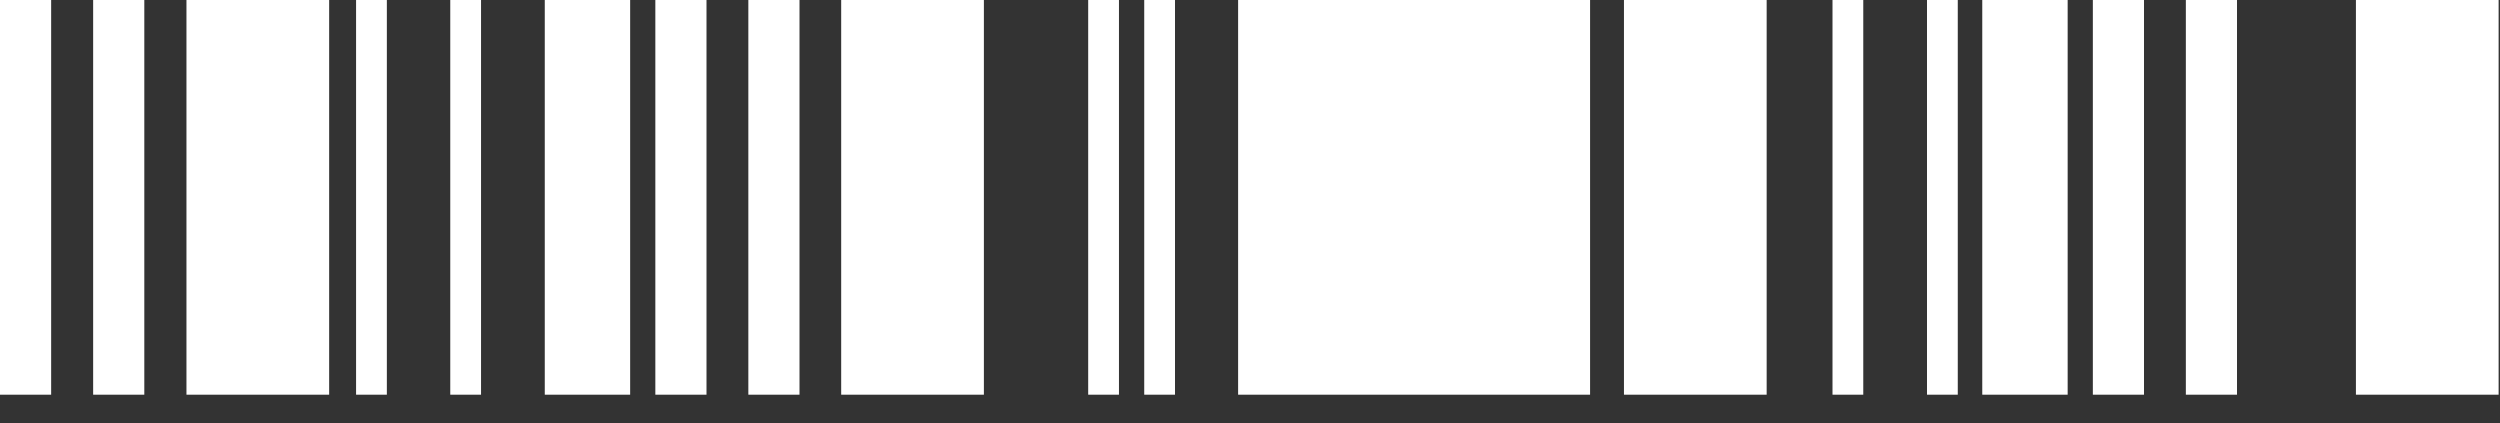
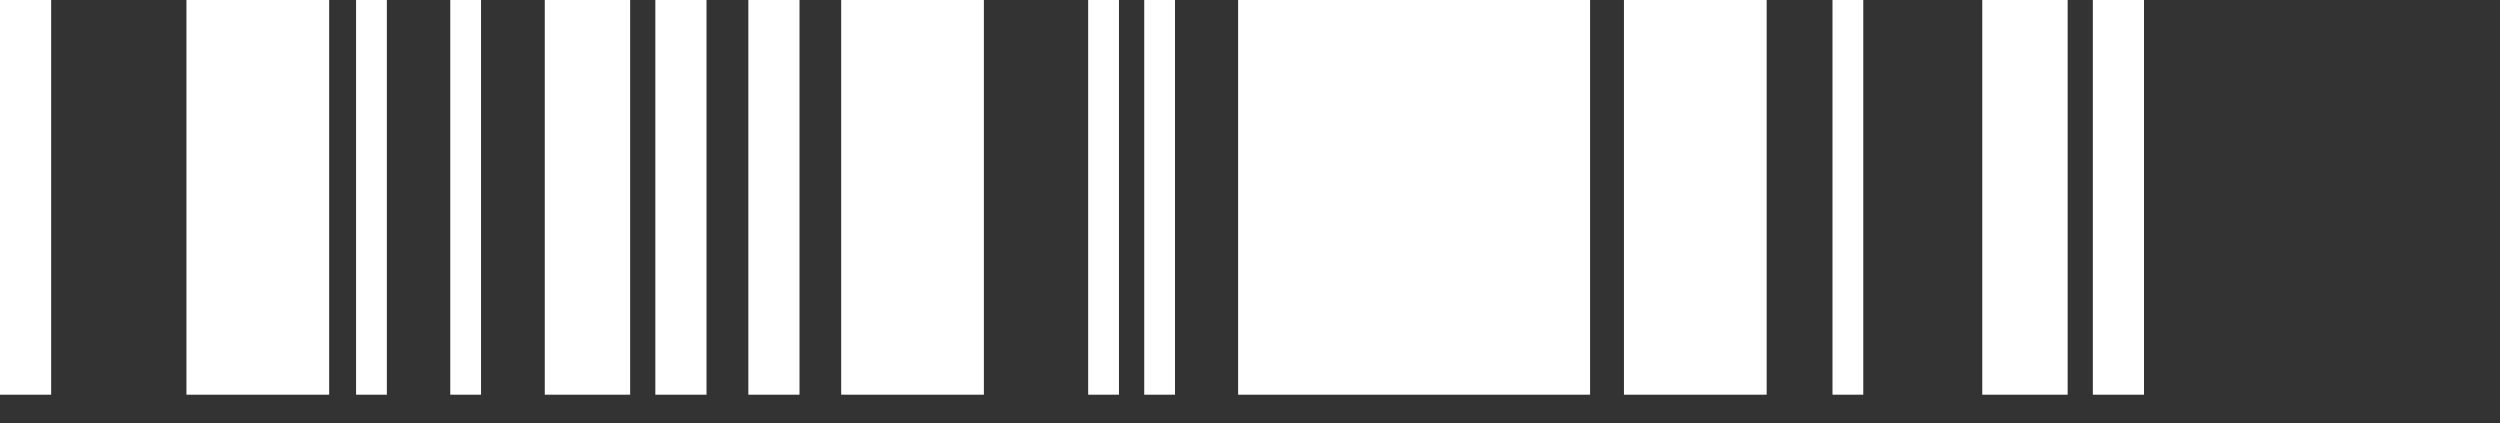
<svg xmlns="http://www.w3.org/2000/svg" width="65" height="11" viewBox="0 0 65 11" fill="none">
  <rect x="0" y="0" width="65" height="11" fill="#333333" stroke="none" />
  <path d="M1.33 10.262L0 10.262L2.21609e-07 3.05176e-05L1.33 3.04982e-05L1.33 10.262Z" fill="white" />
-   <path d="M3.752 10.262L2.422 10.262L2.422 3.05176e-05L3.752 3.04982e-05L3.752 10.262Z" fill="white" />
  <path d="M8.558 10.262L4.848 10.262L4.848 3.05176e-05L8.558 3.04636e-05L8.558 10.262Z" fill="white" />
  <path d="M10.058 10.262L9.258 10.262L9.258 3.05176e-05L10.058 3.05059e-05L10.058 10.262Z" fill="white" />
  <path d="M12.507 10.262L11.707 10.262L11.707 3.05176e-05L12.507 3.05059e-05L12.507 10.262Z" fill="white" />
  <path d="M16.384 10.262L14.164 10.262L14.164 3.05176e-05L16.384 3.04853e-05L16.384 10.262Z" fill="white" />
  <path d="M18.369 10.262L17.039 10.262L17.039 3.05176e-05L18.369 3.04982e-05L18.369 10.262Z" fill="white" />
-   <path d="M20.787 10.262L19.457 10.262L19.457 3.05176e-05L20.787 3.04982e-05L20.787 10.262Z" fill="white" />
+   <path d="M20.787 10.262L19.457 10.262L19.457 3.05176e-05L20.787 3.04982e-05L20.787 10.262" fill="white" />
  <path d="M25.581 10.262L21.871 10.262L21.871 3.05176e-05L25.581 3.04636e-05L25.581 10.262Z" fill="white" />
  <path d="M45.933 10.262L42.223 10.262L42.223 3.05176e-05L45.933 3.04636e-05L45.933 10.262Z" fill="white" />
  <path d="M48.445 10.262L47.645 10.262L47.645 3.05176e-05L48.445 3.05059e-05L48.445 10.262Z" fill="white" />
-   <path d="M50.902 10.262L50.102 10.262L50.102 3.05176e-05L50.902 3.05059e-05L50.902 10.262Z" fill="white" />
  <path d="M53.759 10.262L51.539 10.262L51.539 3.05176e-05L53.759 3.04853e-05L53.759 10.262Z" fill="white" />
  <path d="M55.744 10.262L54.414 10.262L54.414 3.05176e-05L55.744 3.04982e-05L55.744 10.262Z" fill="white" />
-   <path d="M58.162 10.262L56.832 10.262L56.832 3.05176e-05L58.162 3.04982e-05L58.162 10.262Z" fill="white" />
-   <path d="M64.964 10.262L61.254 10.262L61.254 3.05176e-05L64.964 3.04636e-05L64.964 10.262Z" fill="white" />
  <path d="M29.093 10.262L28.293 10.262L28.293 3.05176e-05L29.093 3.05059e-05L29.093 10.262Z" fill="white" />
  <path d="M30.55 10.262L29.75 10.262L29.75 3.05176e-05L30.55 3.05059e-05L30.55 10.262Z" fill="white" />
  <path d="M41.342 10.262L32.191 10.262L32.191 3.05176e-05L41.342 3.03844e-05L41.342 10.262Z" fill="white" />
</svg>